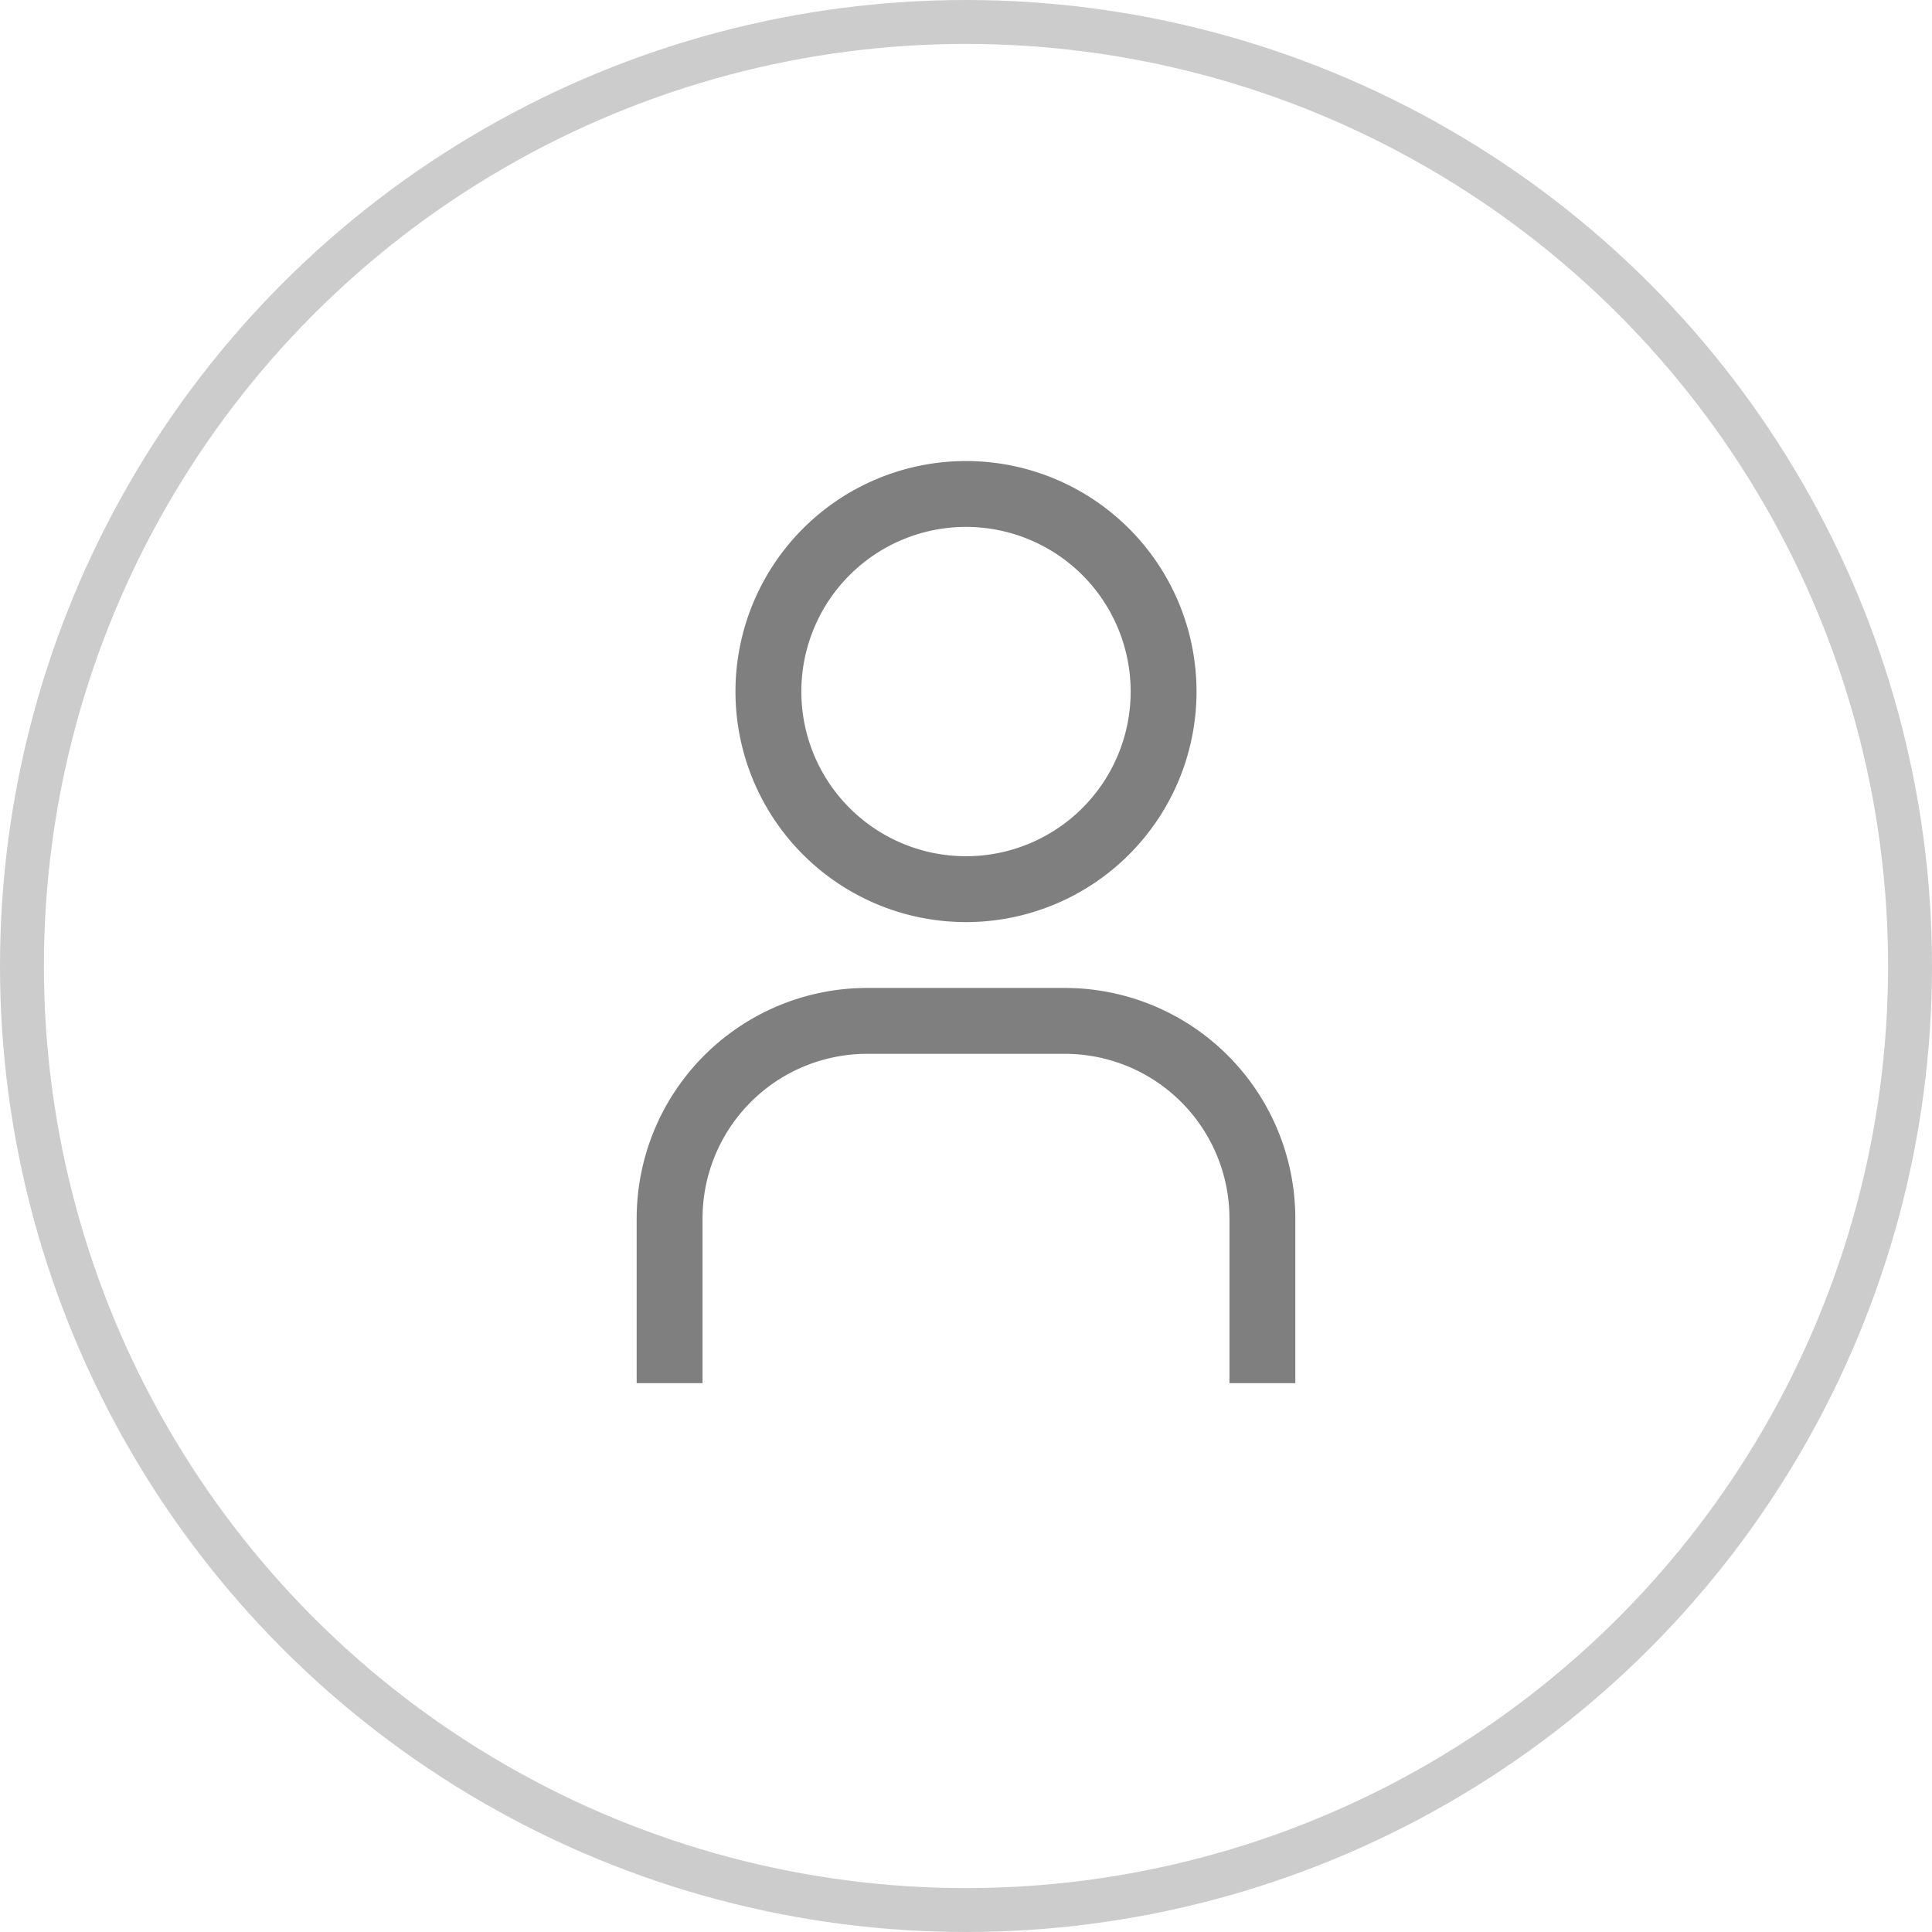
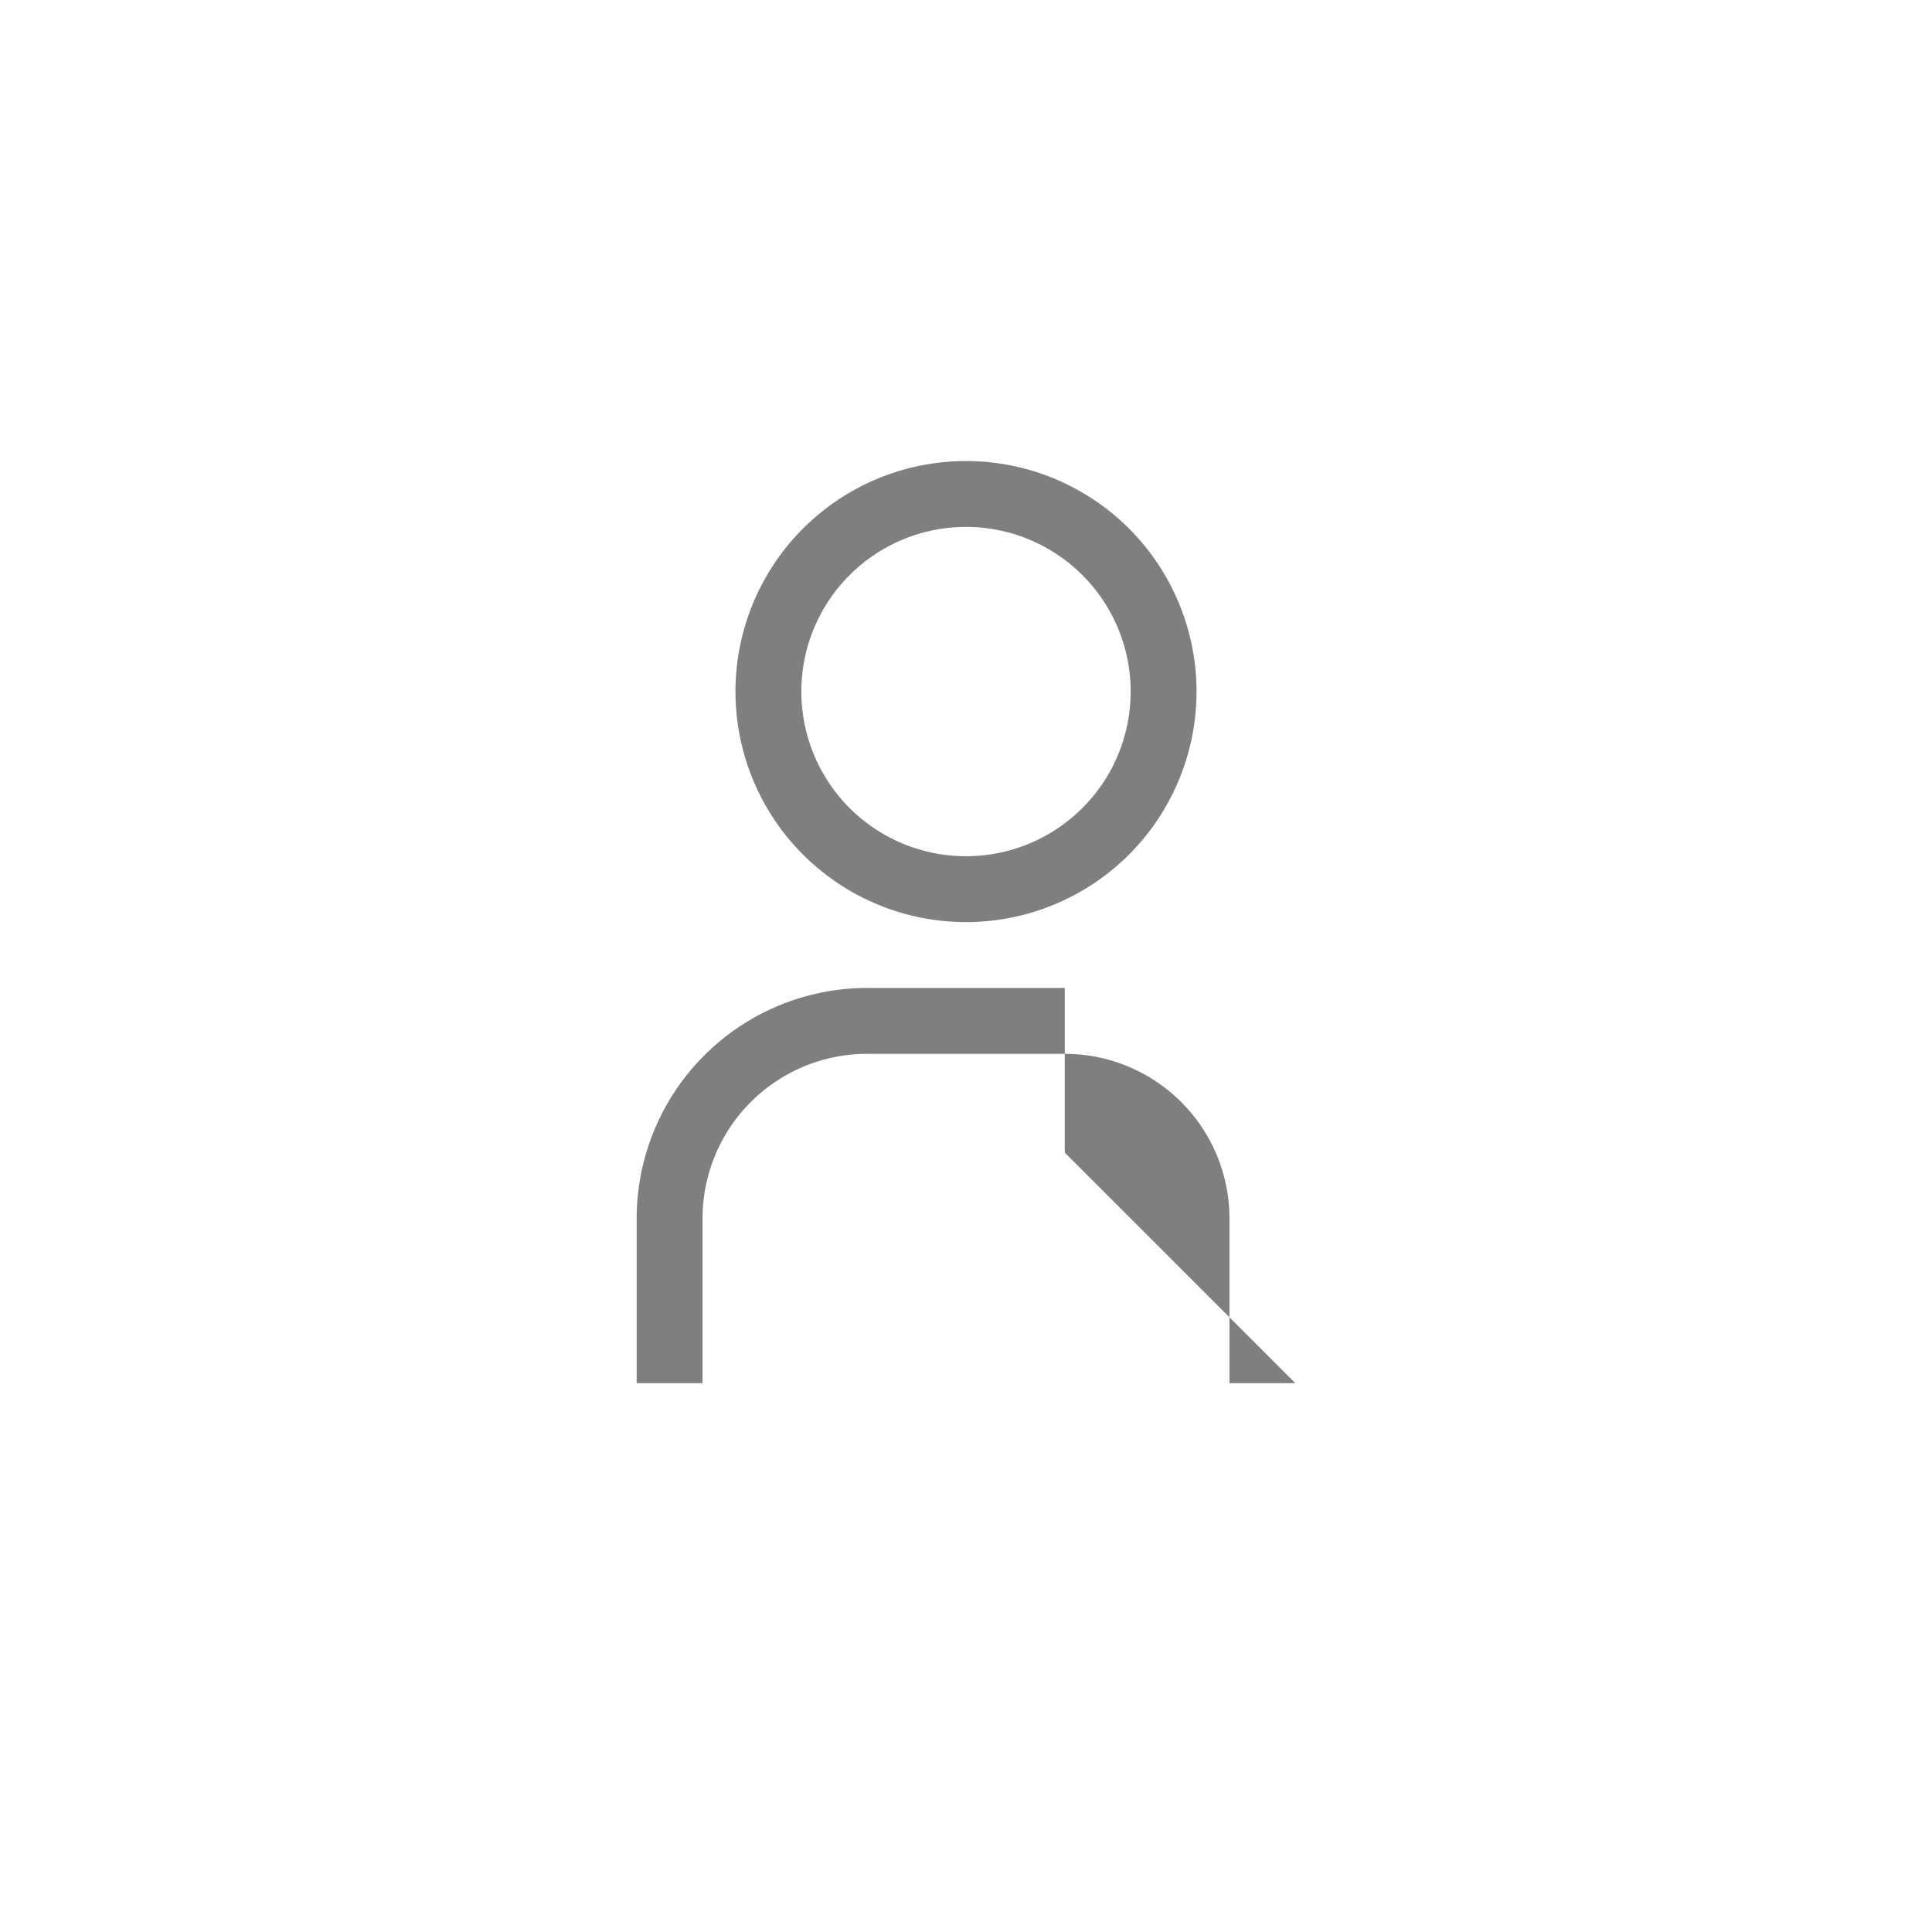
<svg xmlns="http://www.w3.org/2000/svg" width="44" height="44" viewBox="0 0 44 44" fill="none">
-   <circle cx="22" cy="22" r="21.5" stroke="#010101" stroke-opacity=".2" />
-   <path d="M22 12a3.75 3.75 0 1 1 0 7.5 3.75 3.75 0 0 1 0-7.5zm0-1.5A5.25 5.25 0 1 0 22 21a5.25 5.25 0 0 0 0-10.5zM29.5 31.5H28v-3.75A3.75 3.75 0 0 0 24.25 24h-4.5A3.75 3.75 0 0 0 16 27.75v3.75h-1.5v-3.75a5.25 5.25 0 0 1 5.25-5.25h4.5a5.25 5.25 0 0 1 5.25 5.25v3.75z" fill="#010101" fill-opacity=".5" />
+   <path d="M22 12a3.75 3.75 0 1 1 0 7.5 3.75 3.75 0 0 1 0-7.5zm0-1.5A5.25 5.25 0 1 0 22 21a5.25 5.25 0 0 0 0-10.5zM29.5 31.5H28v-3.75A3.75 3.75 0 0 0 24.25 24h-4.5A3.75 3.75 0 0 0 16 27.75v3.75h-1.5v-3.75a5.25 5.25 0 0 1 5.25-5.25h4.5v3.75z" fill="#010101" fill-opacity=".5" />
</svg>